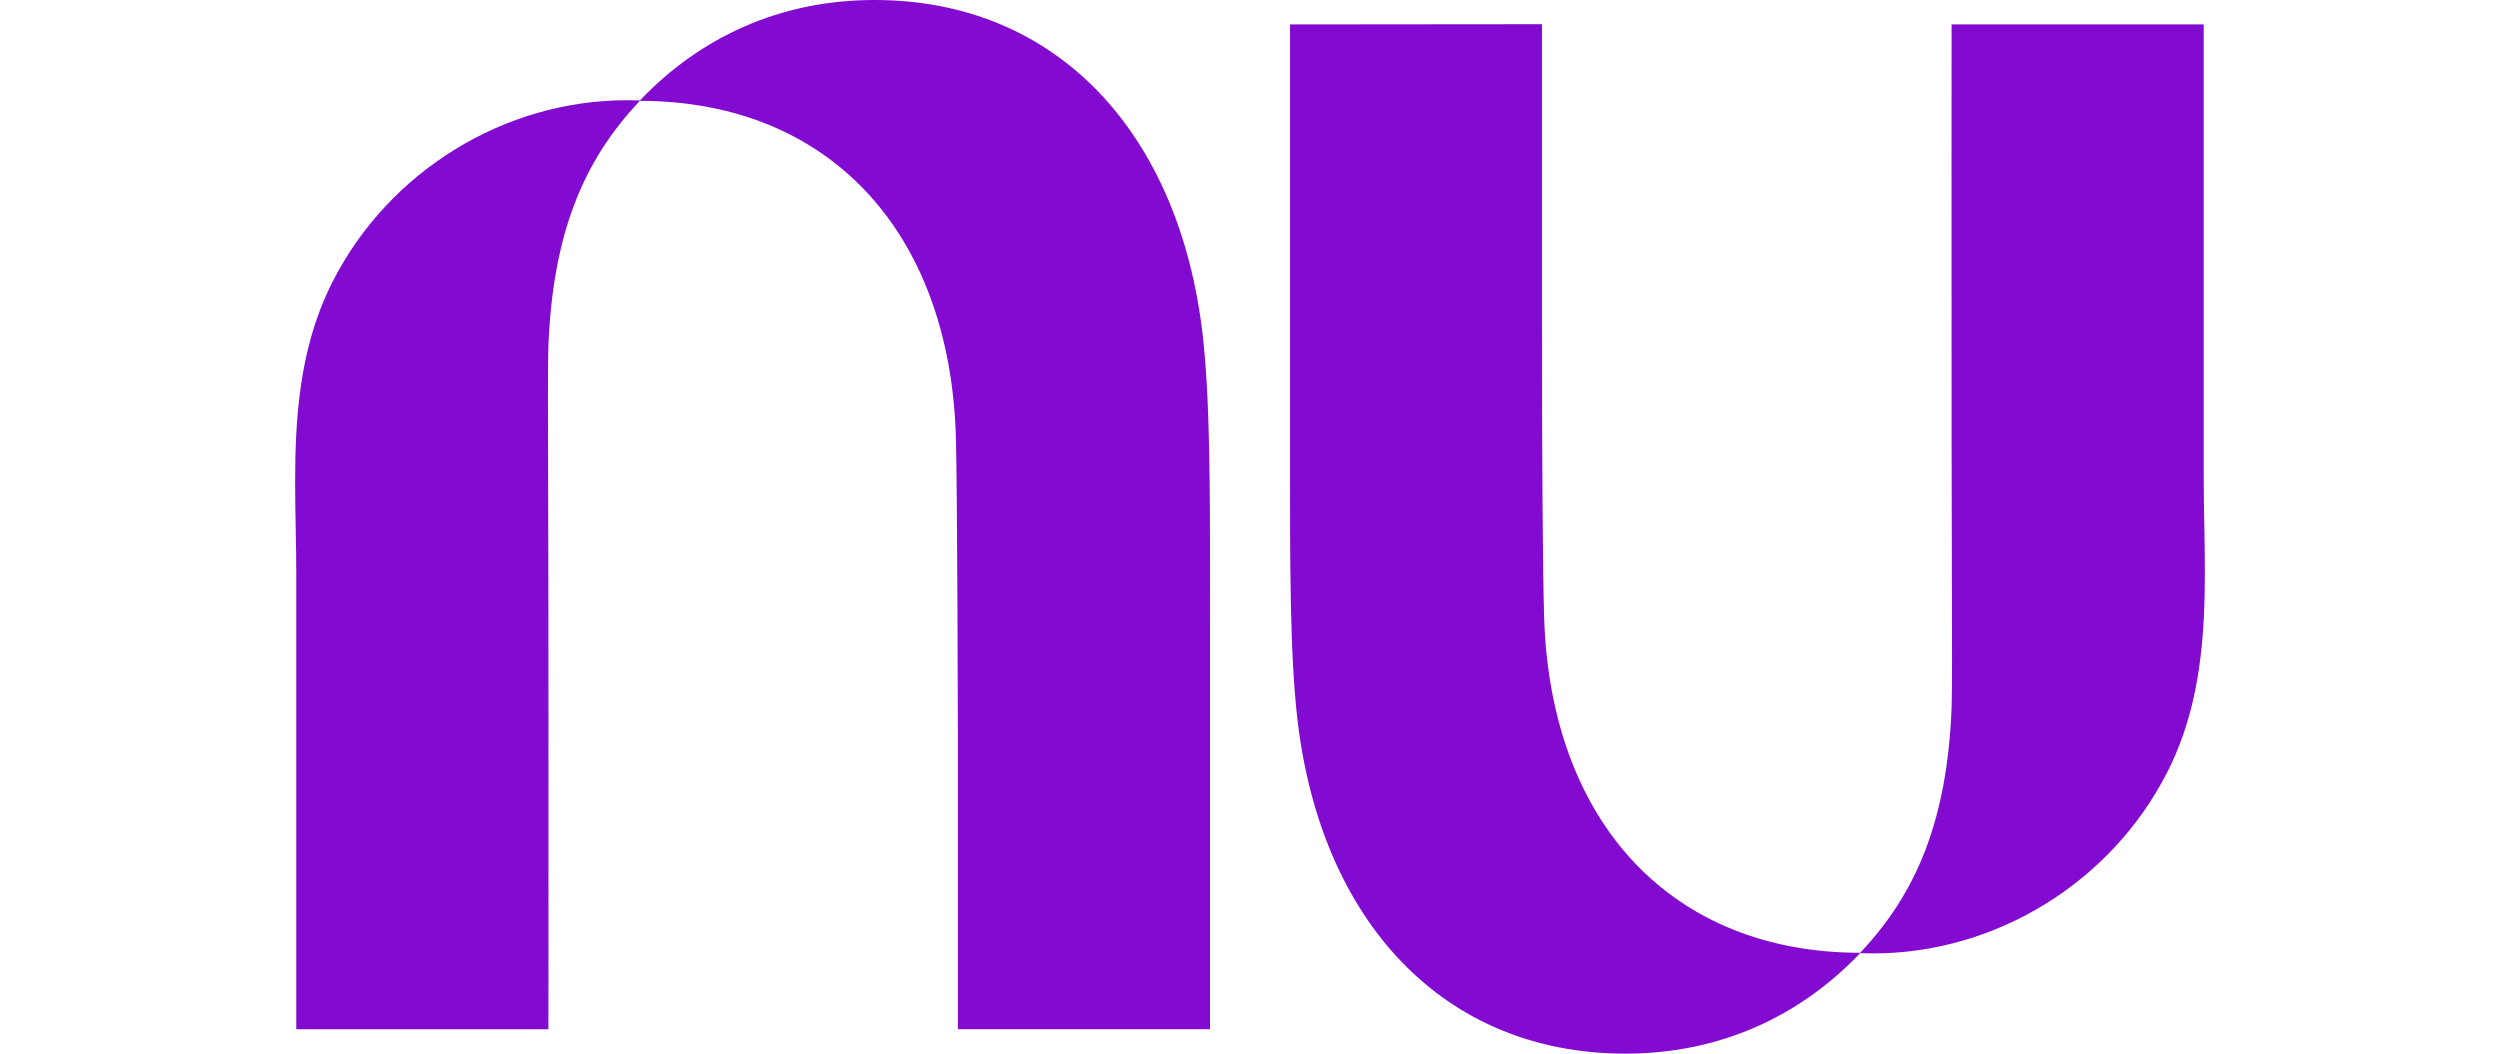
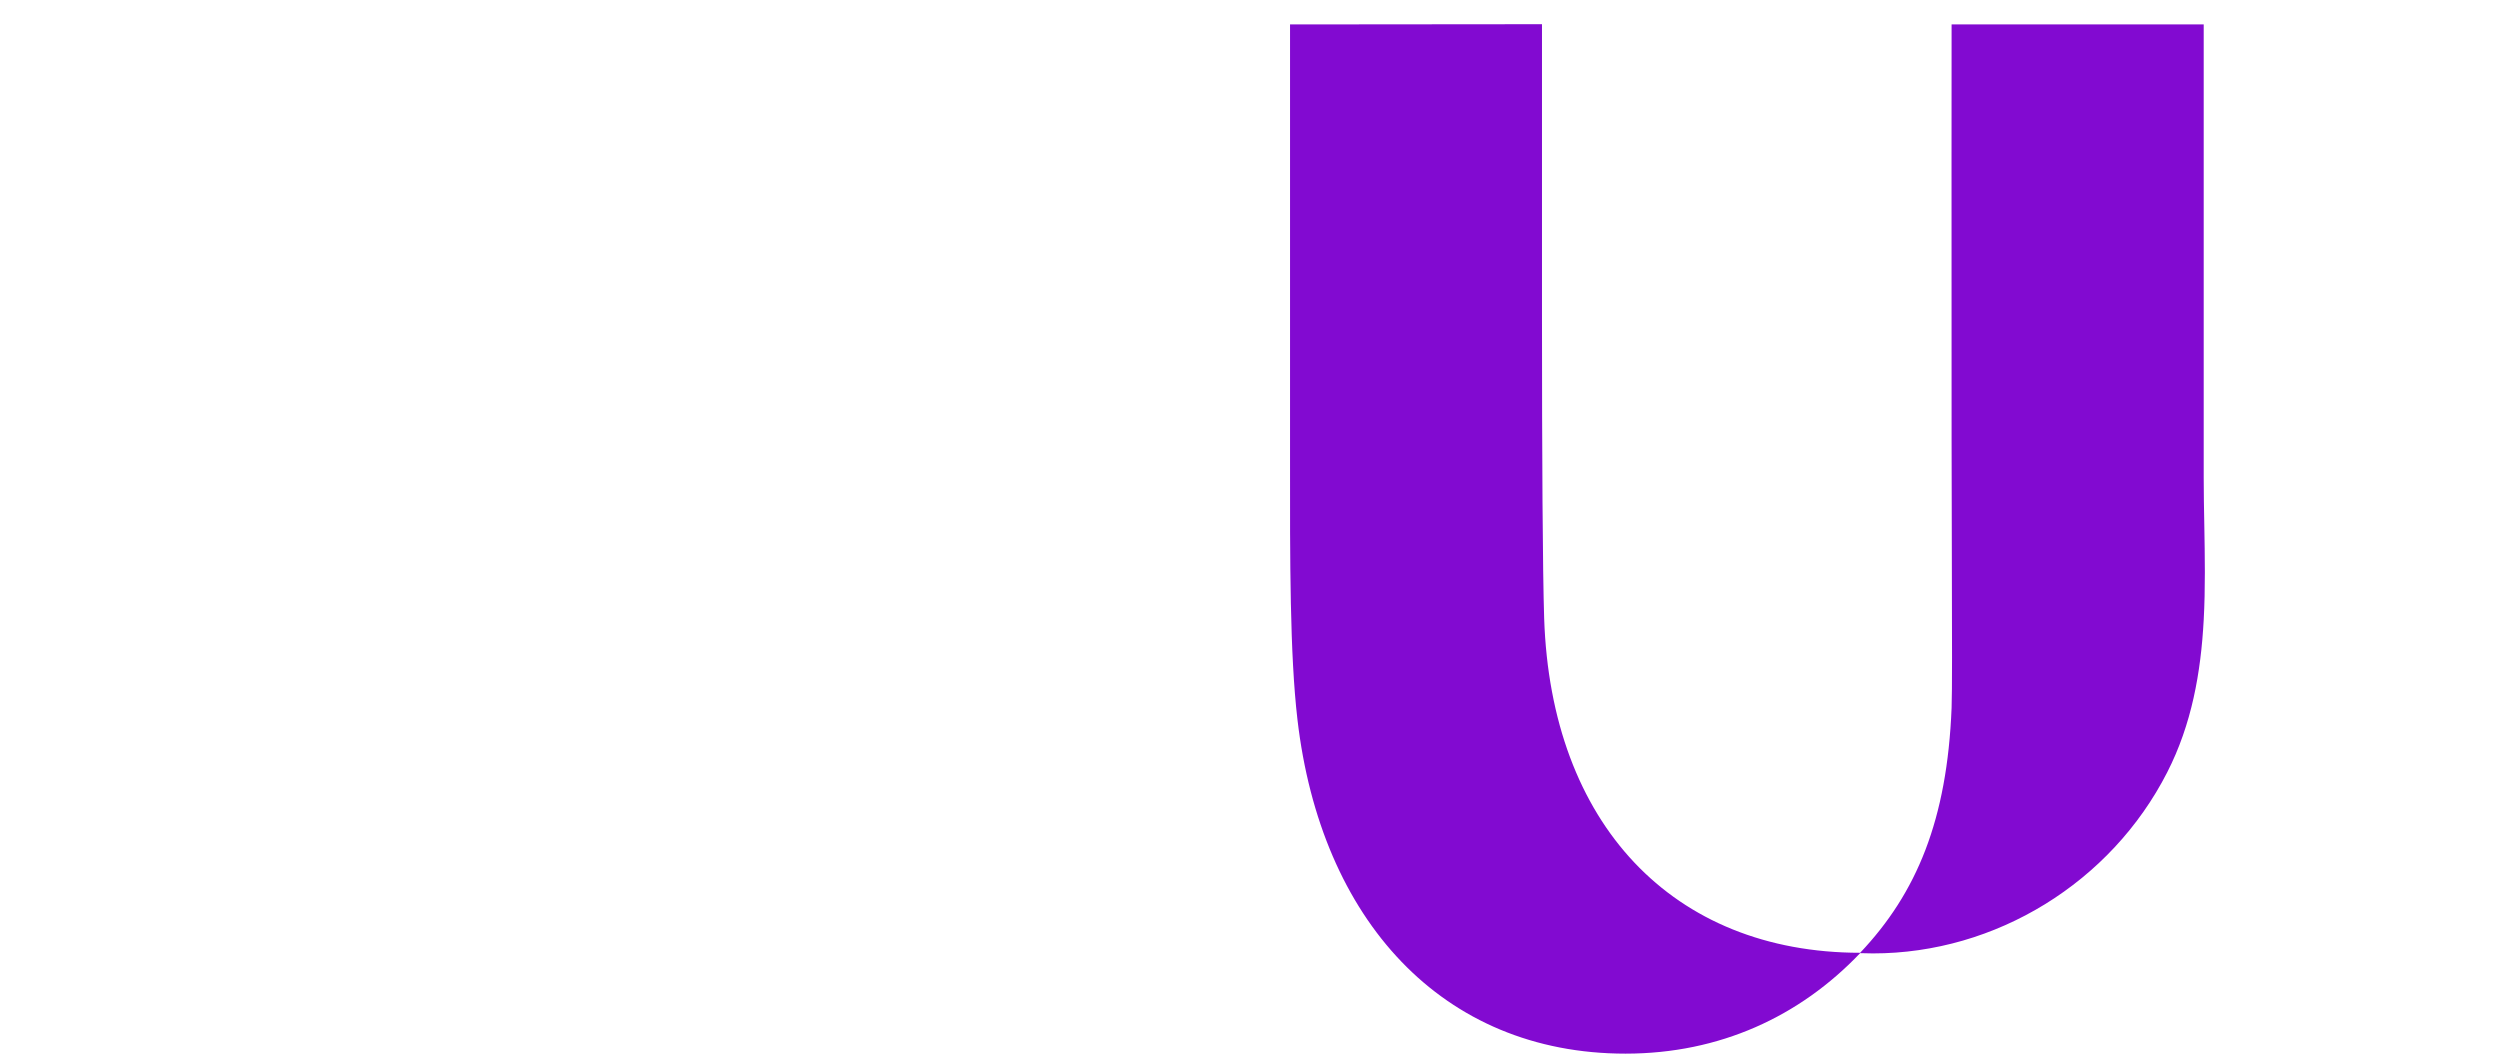
<svg xmlns="http://www.w3.org/2000/svg" width="261" height="110" viewBox="0 0 58 32">
-   <path d="M10.47 3.052C12.304 1.126 14.737 0 17.595 0C23.163 0 26.855 4.065 27.561 10.156C27.79 12.133 27.788 14.922 27.786 18.152C27.785 18.483 27.785 18.819 27.785 19.159V31.258H20.128V22.309C20.128 22.309 20.113 14.65 20.066 13.219C19.86 6.984 16.169 3.067 10.469 3.063C8.749 4.88 7.828 7.102 7.692 10.499C7.673 10.973 7.678 12.652 7.684 14.865C7.687 16.012 7.691 17.302 7.692 18.642C7.697 24.475 7.692 31.259 7.692 31.259H0.035V17.487C0.035 17.015 0.026 16.539 0.017 16.061C6.75514e-05 15.1 -0.017 14.132 0.035 13.173C0.121 11.574 0.398 10.002 1.144 8.543C2.851 5.198 6.35 3.044 10.08 3.044C10.21 3.044 10.341 3.047 10.47 3.052Z" fill="rgb(130, 10, 209)" class="sc-rZqKh jEoxir" />
  <path d="M57.965 18.827C58.017 17.868 58 16.9 57.983 15.939C57.974 15.461 57.965 14.985 57.965 14.513V0.741H50.308C50.308 0.741 50.303 7.525 50.308 13.357C50.309 14.698 50.313 15.988 50.316 17.134C50.322 19.348 50.327 21.027 50.308 21.501C50.172 24.898 49.251 27.12 47.531 28.937C41.831 28.933 38.14 25.015 37.934 18.781C37.888 17.35 37.868 13.798 37.868 9.684V0.735L30.216 0.742V12.841C30.216 13.181 30.216 13.517 30.216 13.848C30.213 17.078 30.211 19.866 30.44 21.844C31.145 27.935 34.837 32 40.405 32C43.263 32 45.696 30.874 47.53 28.948C47.659 28.953 47.789 28.956 47.92 28.956C51.65 28.956 55.149 26.802 56.856 23.457C57.602 21.997 57.879 20.426 57.965 18.827Z" fill="rgb(130, 10, 209)" class="sc-rZqKh jEoxir" />
</svg>